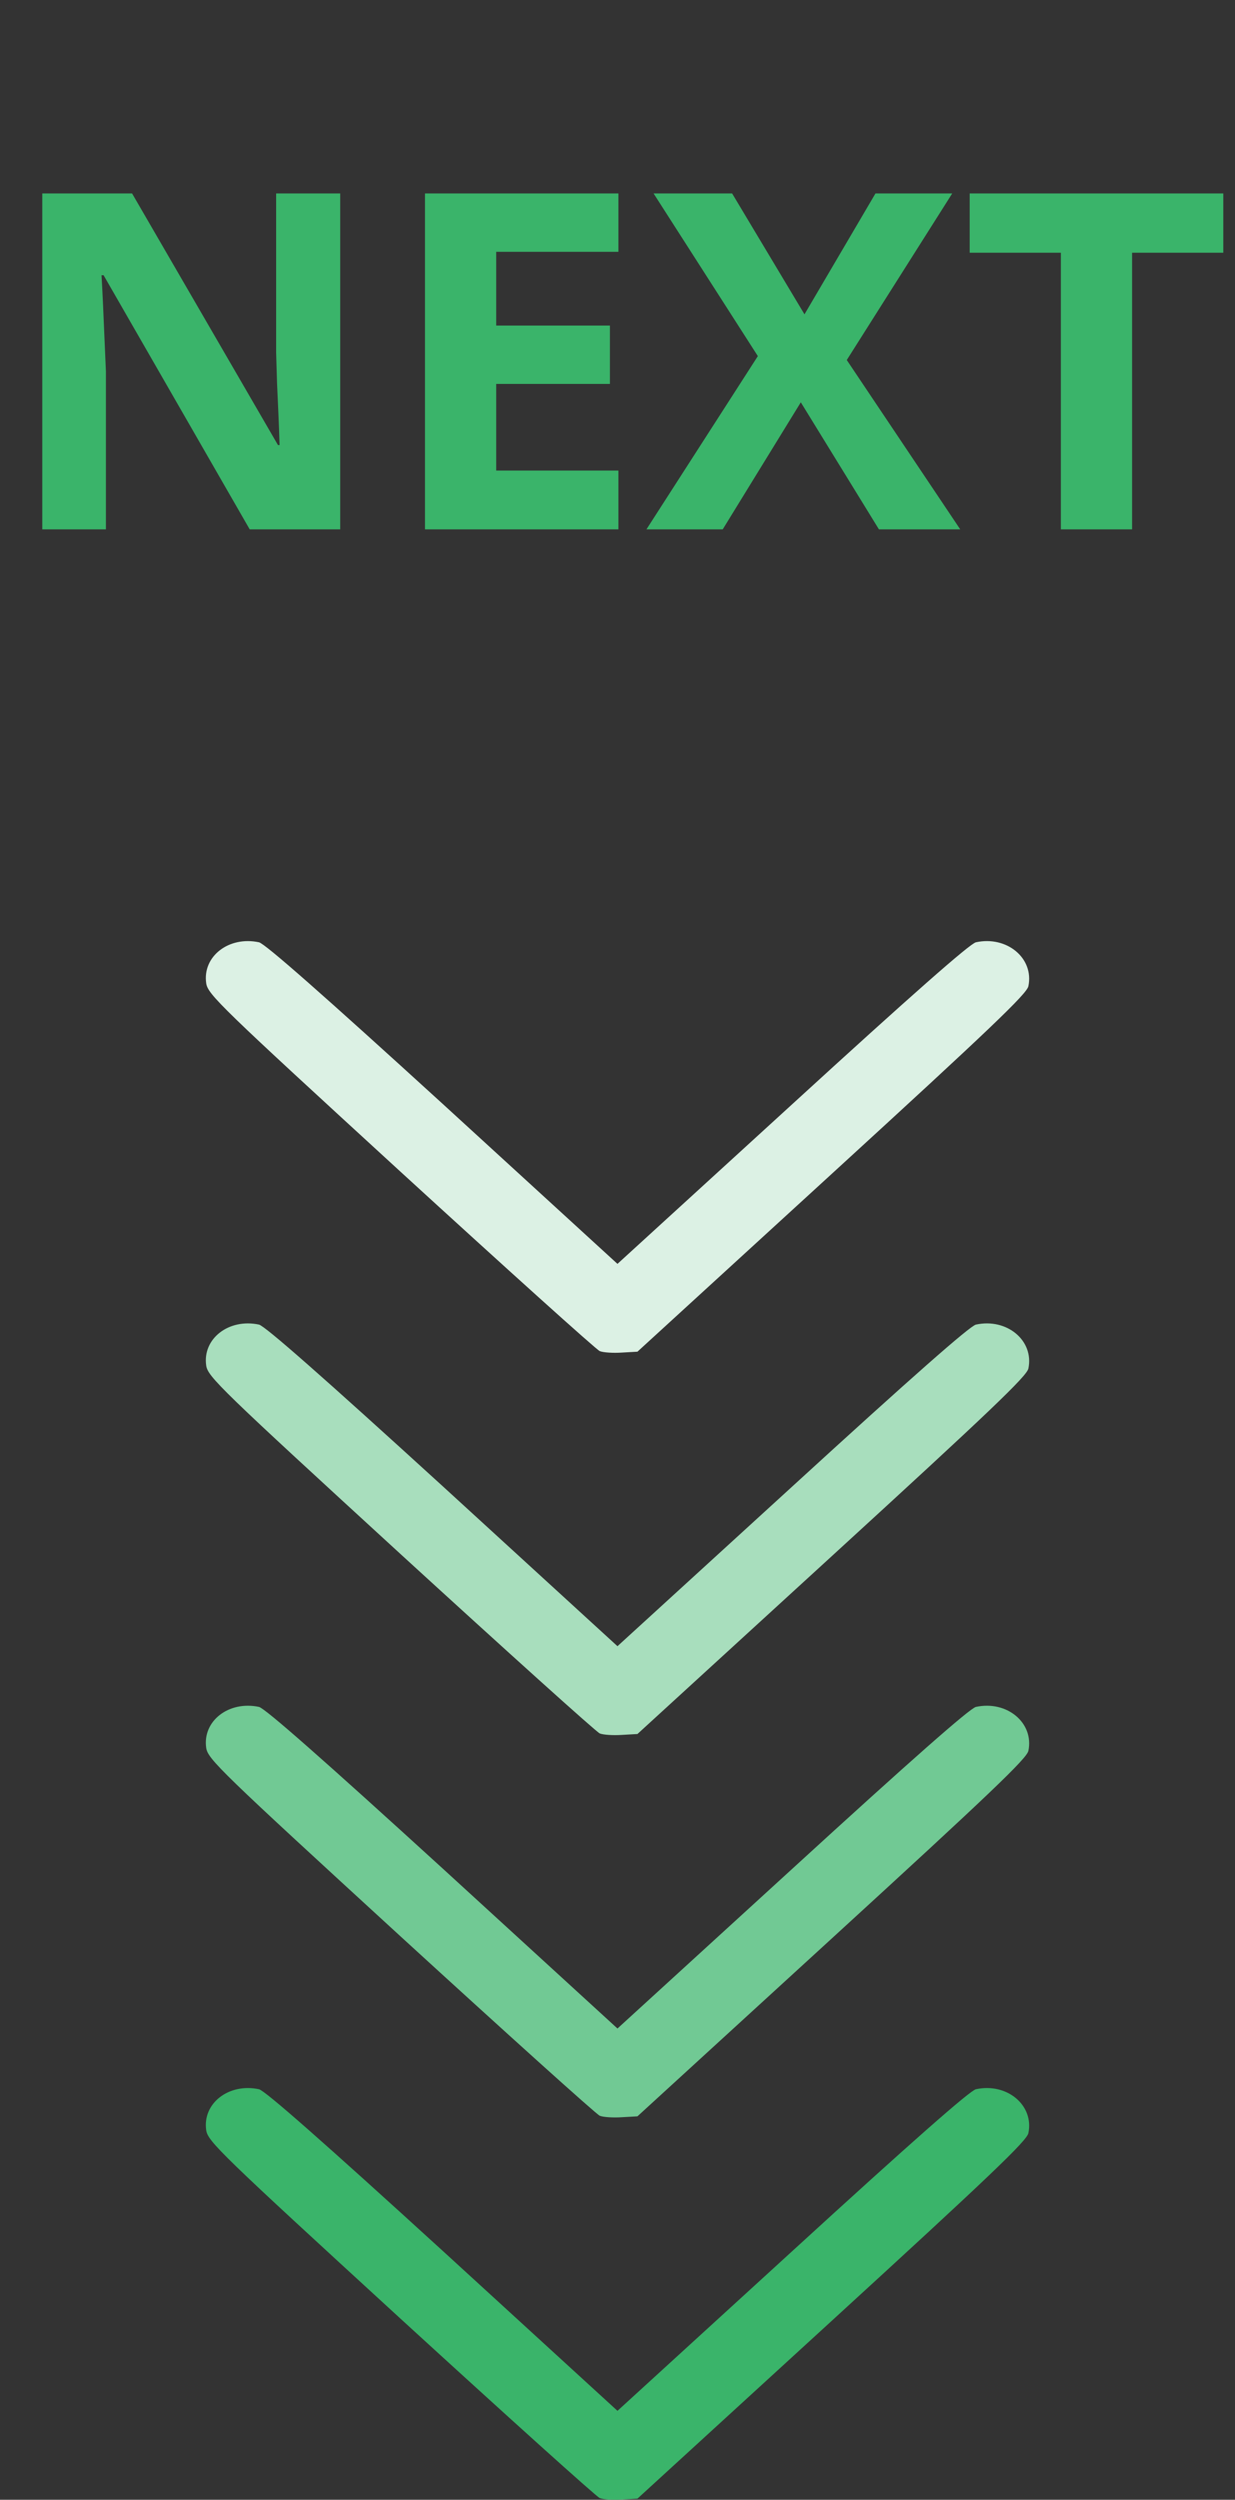
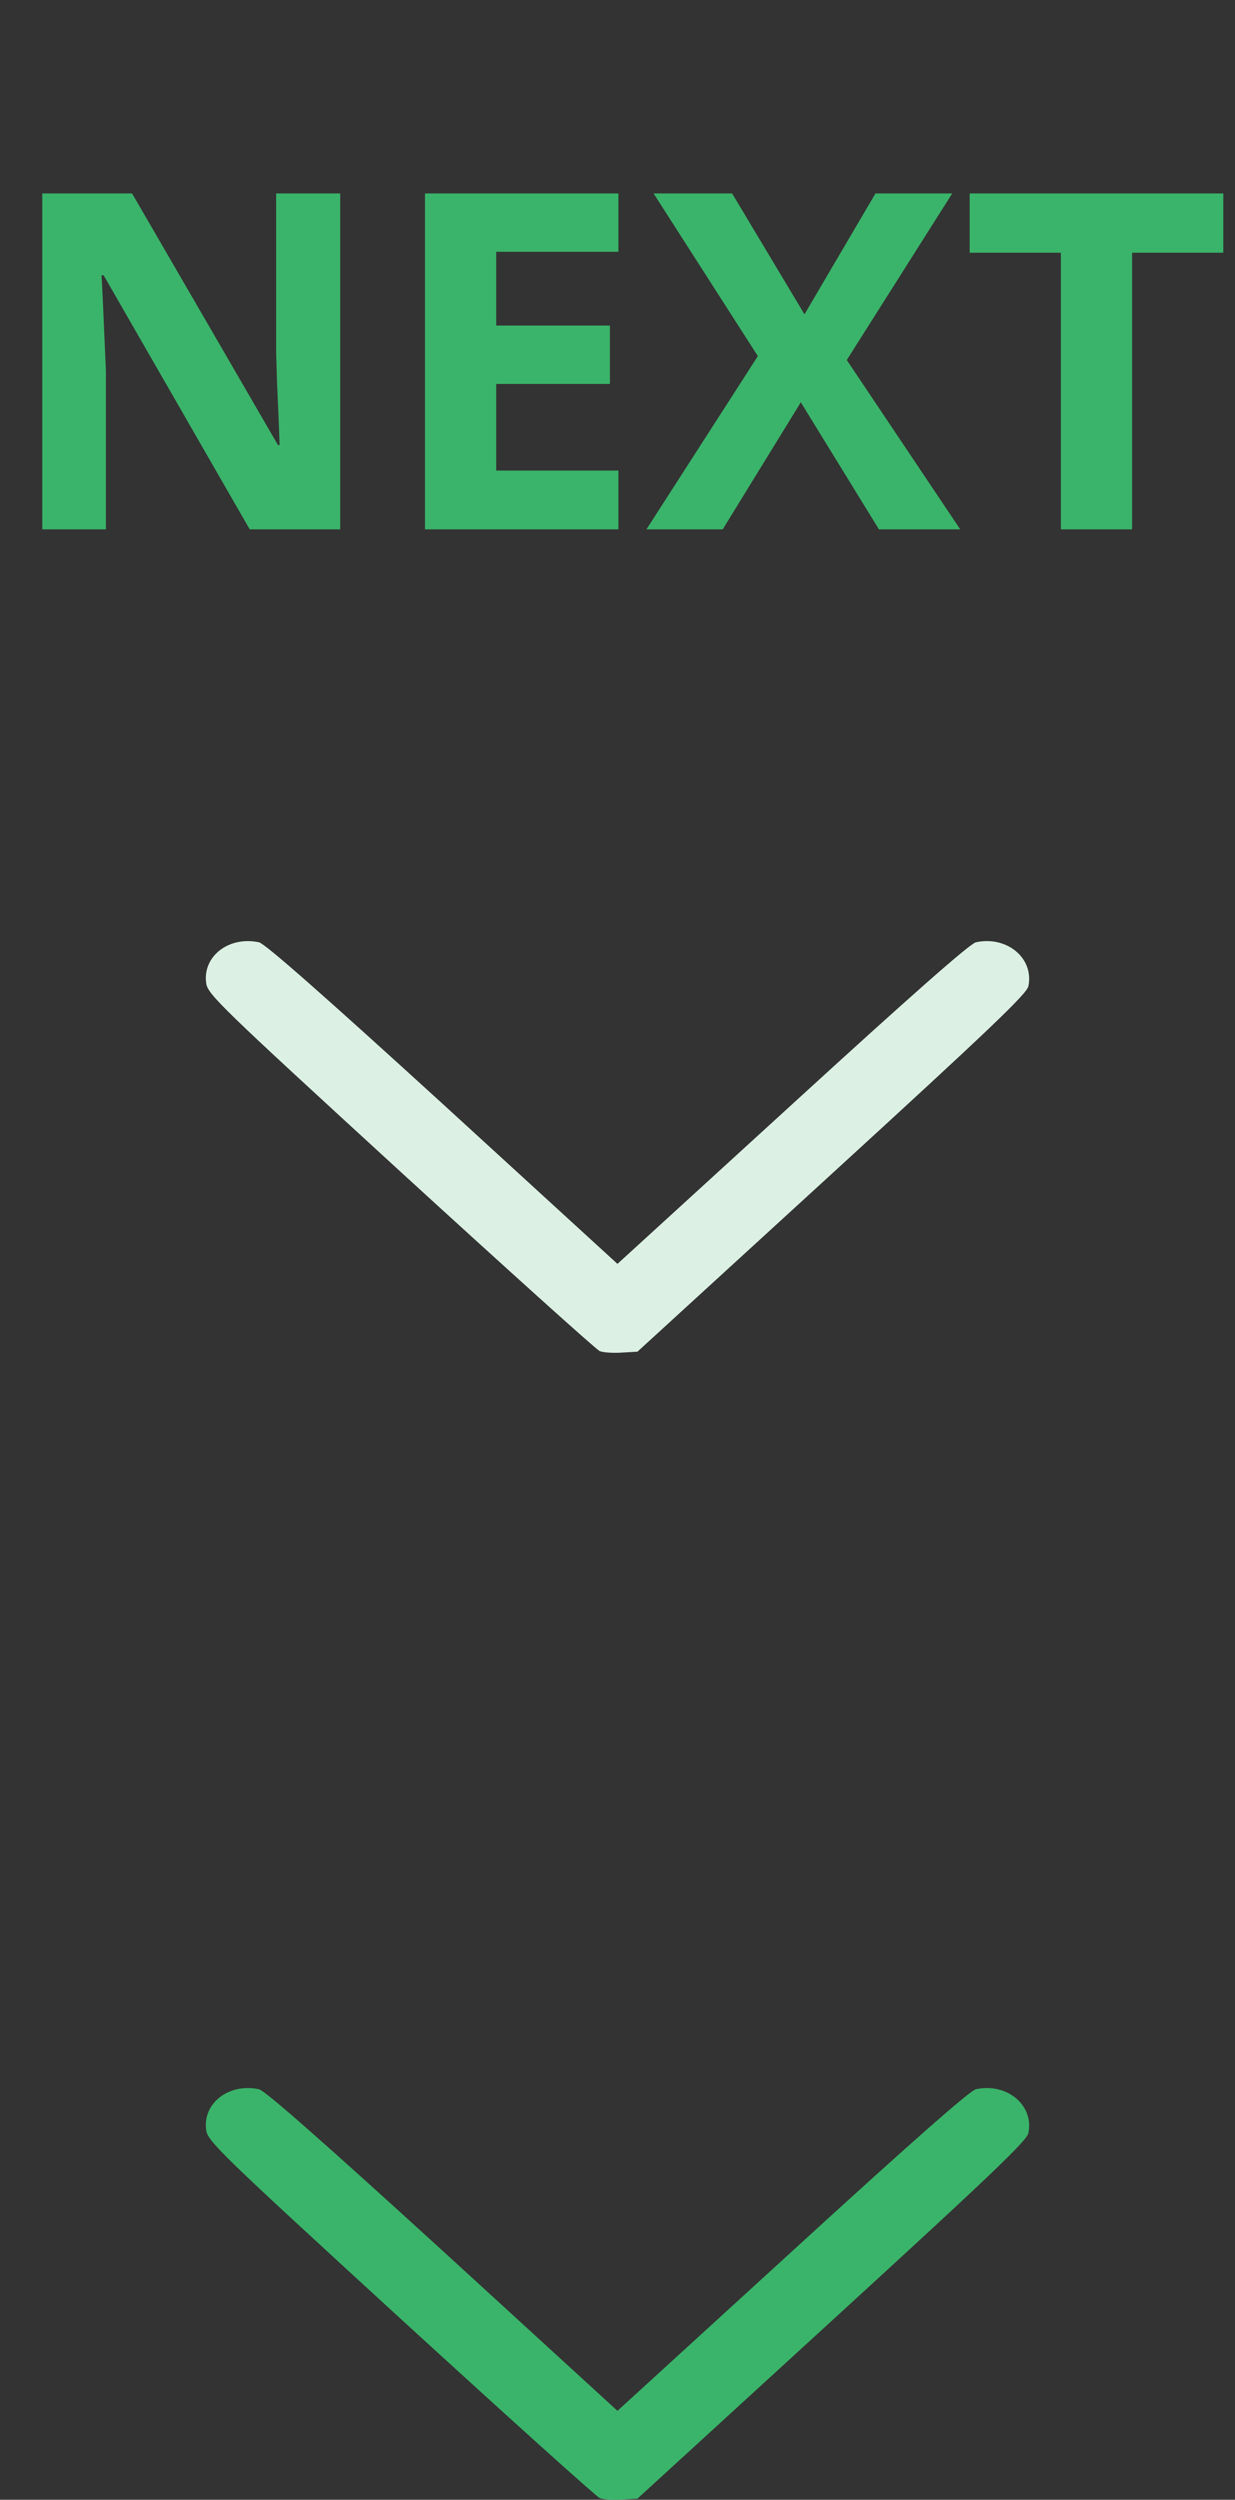
<svg xmlns="http://www.w3.org/2000/svg" width="42" height="85" viewBox="0 0 42 85" fill="none">
  <rect x="0" y="0" width="42" height="85" fill="#333333" stroke="none" />
  <path d="M11.57 18H8.492L3.523 9.359H3.453C3.474 9.719 3.492 10.081 3.508 10.445C3.523 10.81 3.539 11.175 3.555 11.539C3.57 11.898 3.586 12.26 3.602 12.625V18H1.438V6.578H4.492L9.453 15.133H9.508C9.497 14.779 9.484 14.427 9.469 14.078C9.453 13.729 9.438 13.38 9.422 13.031C9.411 12.682 9.401 12.333 9.391 11.984V6.578H11.57V18ZM21.031 18H14.453V6.578H21.031V8.562H16.875V11.07H20.742V13.055H16.875V16H21.031V18ZM32.656 18H29.891L27.234 13.68L24.578 18H21.984L25.773 12.109L22.227 6.578H24.898L27.359 10.688L29.773 6.578H32.383L28.797 12.242L32.656 18ZM38.5 18H36.078V8.594H32.977V6.578H41.602V8.594H38.5V18Z" fill="#3AB46A" />
  <path d="M20.396 45.942C20.276 45.892 17.231 43.146 13.628 39.849C7.506 34.236 7.068 33.815 7.013 33.434C6.881 32.522 7.779 31.821 8.809 32.041C9.017 32.091 10.988 33.825 15.063 37.543L20.999 42.976L26.946 37.543C31.009 33.825 32.98 32.091 33.188 32.041C34.24 31.811 35.171 32.582 34.973 33.535C34.919 33.795 33.659 34.998 28.293 39.909L21.678 45.962L21.152 45.992C20.856 46.012 20.517 45.992 20.396 45.942Z" fill="#DCF1E4" />
-   <path d="M20.396 58.942C20.276 58.892 17.231 56.146 13.628 52.849C7.506 47.236 7.068 46.815 7.013 46.434C6.881 45.522 7.779 44.821 8.809 45.041C9.017 45.091 10.988 46.825 15.063 50.543L20.999 55.976L26.946 50.543C31.009 46.825 32.98 45.091 33.188 45.041C34.24 44.811 35.171 45.582 34.973 46.535C34.919 46.795 33.659 47.998 28.293 52.909L21.678 58.962L21.152 58.992C20.856 59.012 20.517 58.992 20.396 58.942Z" fill="#A8DEBD" />
-   <path d="M20.396 71.942C20.276 71.892 17.231 69.146 13.628 65.849C7.506 60.236 7.068 59.815 7.013 59.434C6.881 58.522 7.779 57.821 8.809 58.041C9.017 58.091 10.988 59.825 15.063 63.543L20.999 68.976L26.946 63.543C31.009 59.825 32.98 58.091 33.188 58.041C34.24 57.811 35.171 58.582 34.973 59.535C34.919 59.795 33.659 60.998 28.293 65.909L21.678 71.962L21.152 71.992C20.856 72.012 20.517 71.992 20.396 71.942Z" fill="#71C994" />
  <path d="M20.396 84.942C20.276 84.892 17.231 82.146 13.628 78.849C7.506 73.236 7.068 72.815 7.013 72.434C6.881 71.522 7.779 70.821 8.809 71.041C9.017 71.091 10.988 72.825 15.063 76.543L20.999 81.976L26.946 76.543C31.009 72.825 32.98 71.091 33.188 71.041C34.24 70.811 35.171 71.582 34.973 72.534C34.919 72.795 33.659 73.998 28.293 78.909L21.678 84.962L21.152 84.992C20.856 85.012 20.517 84.992 20.396 84.942Z" fill="#3AB46A" />
</svg>